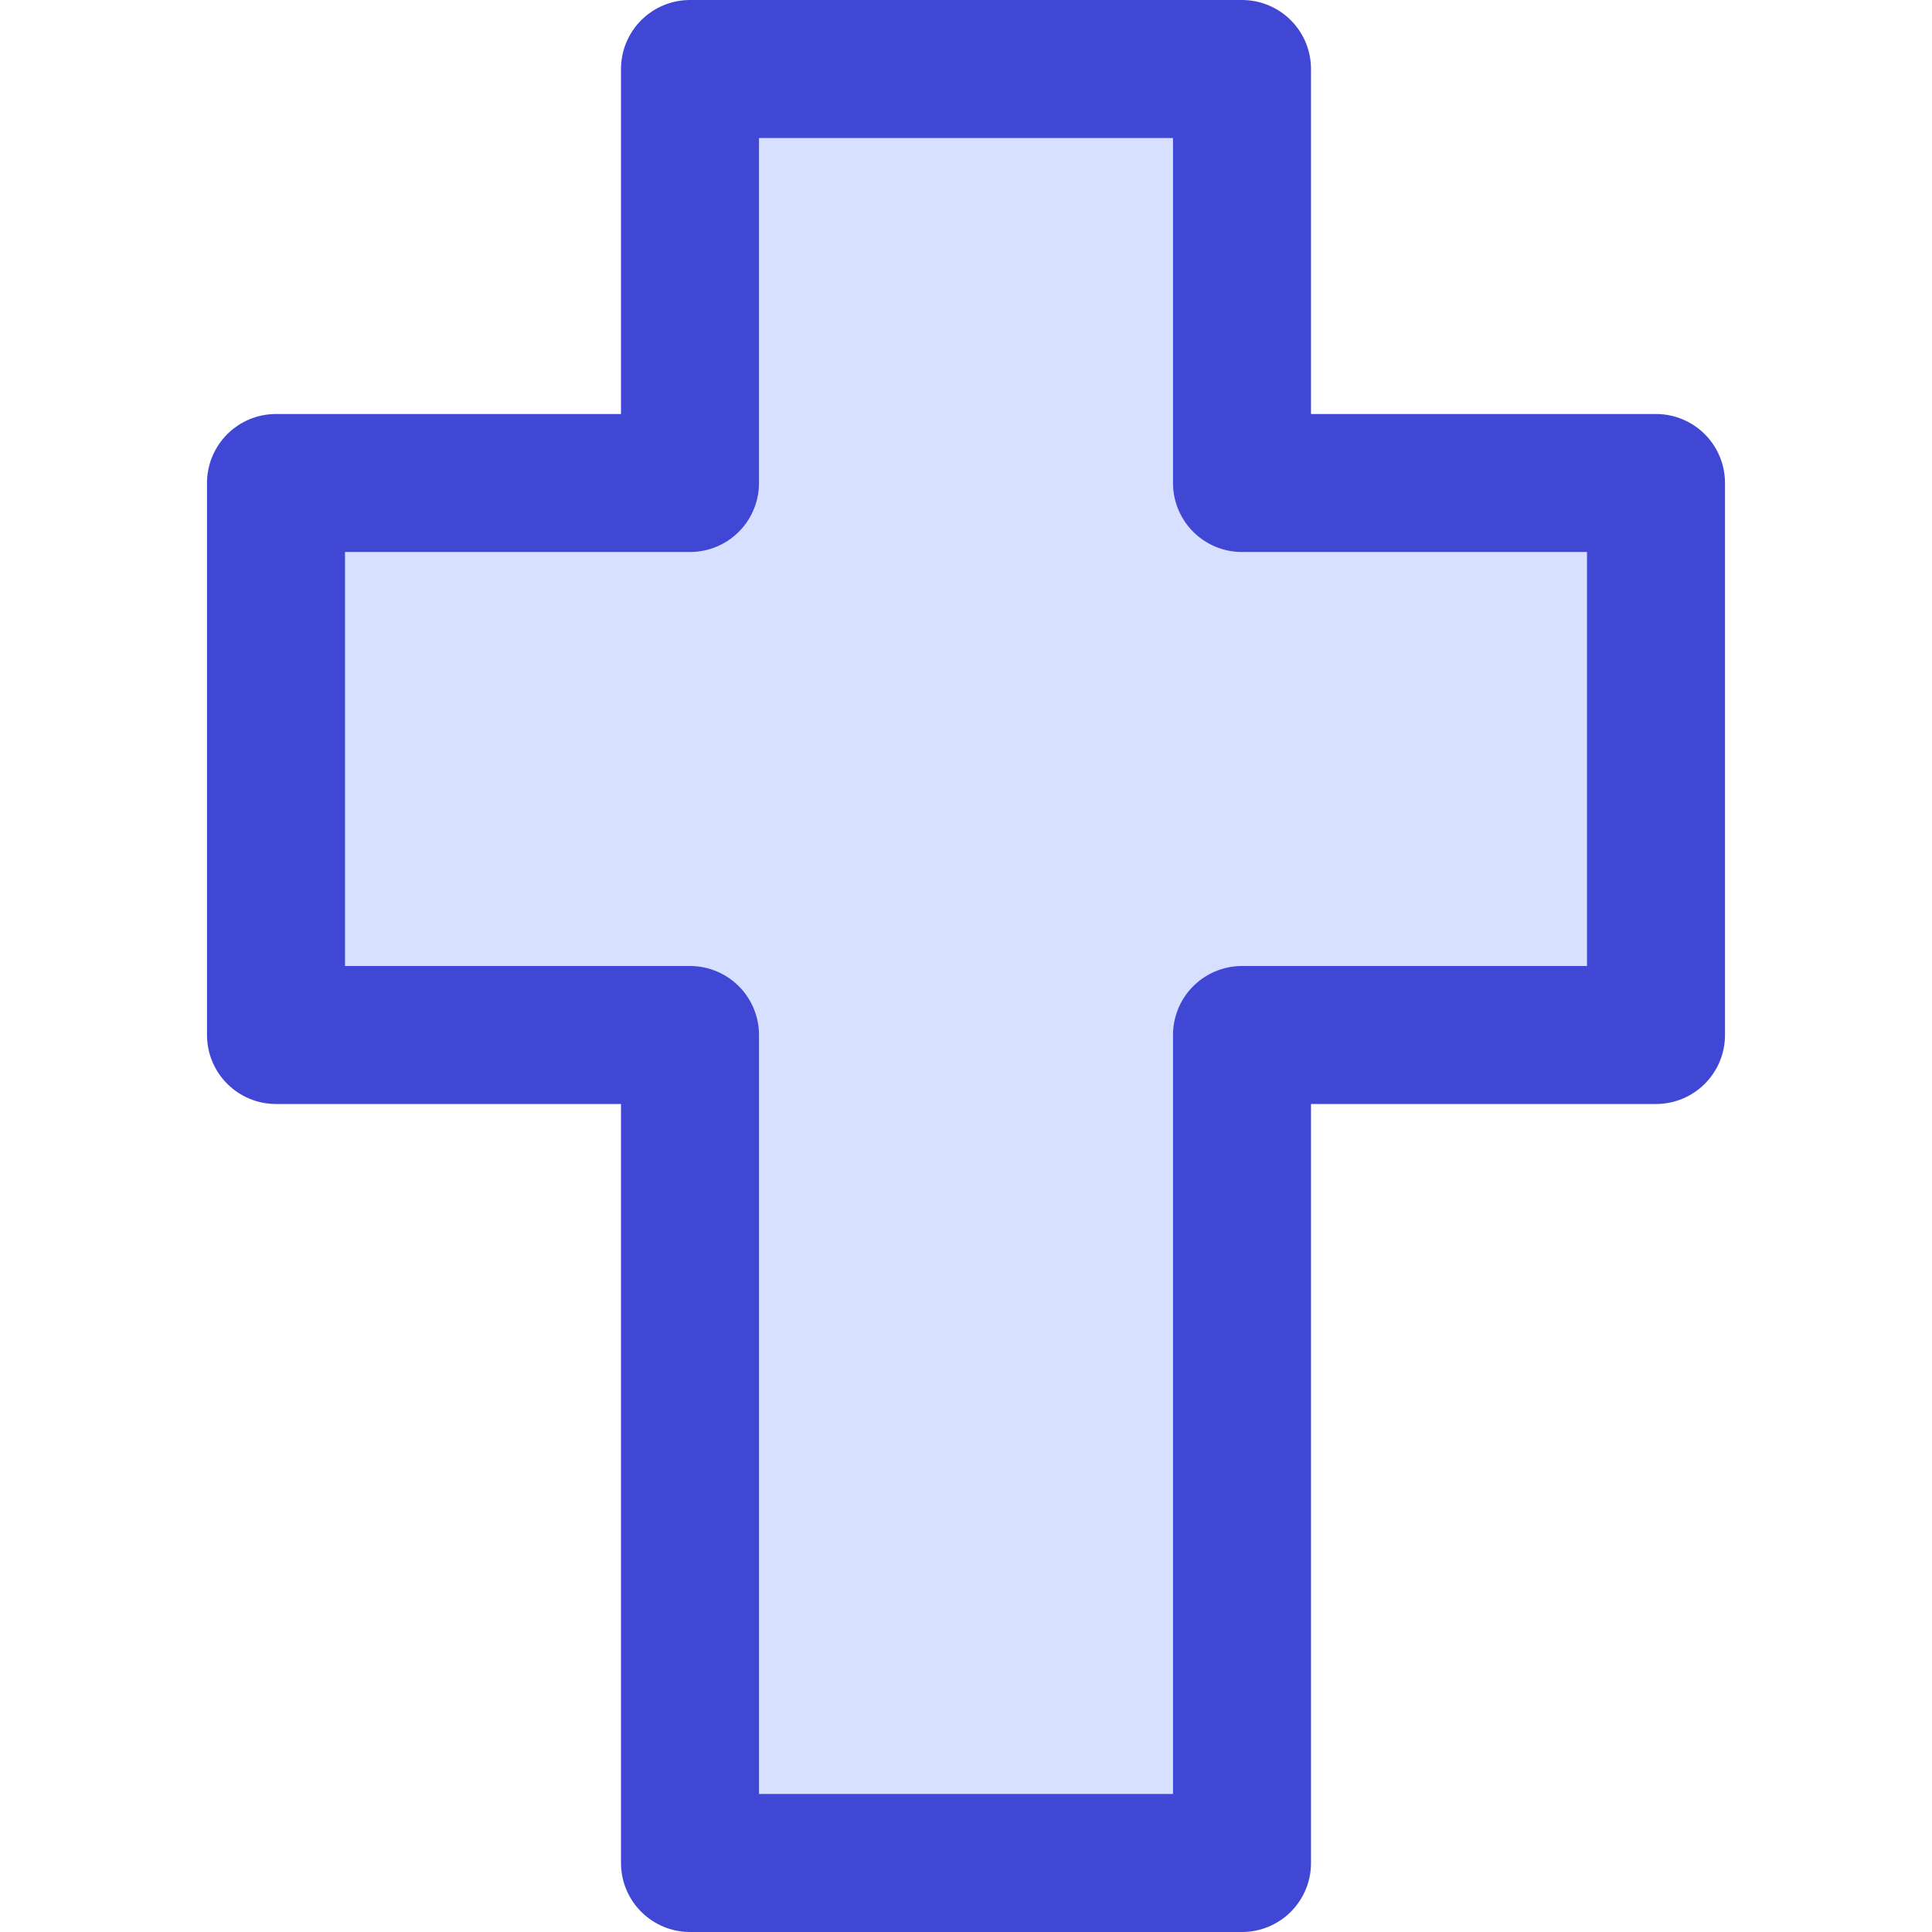
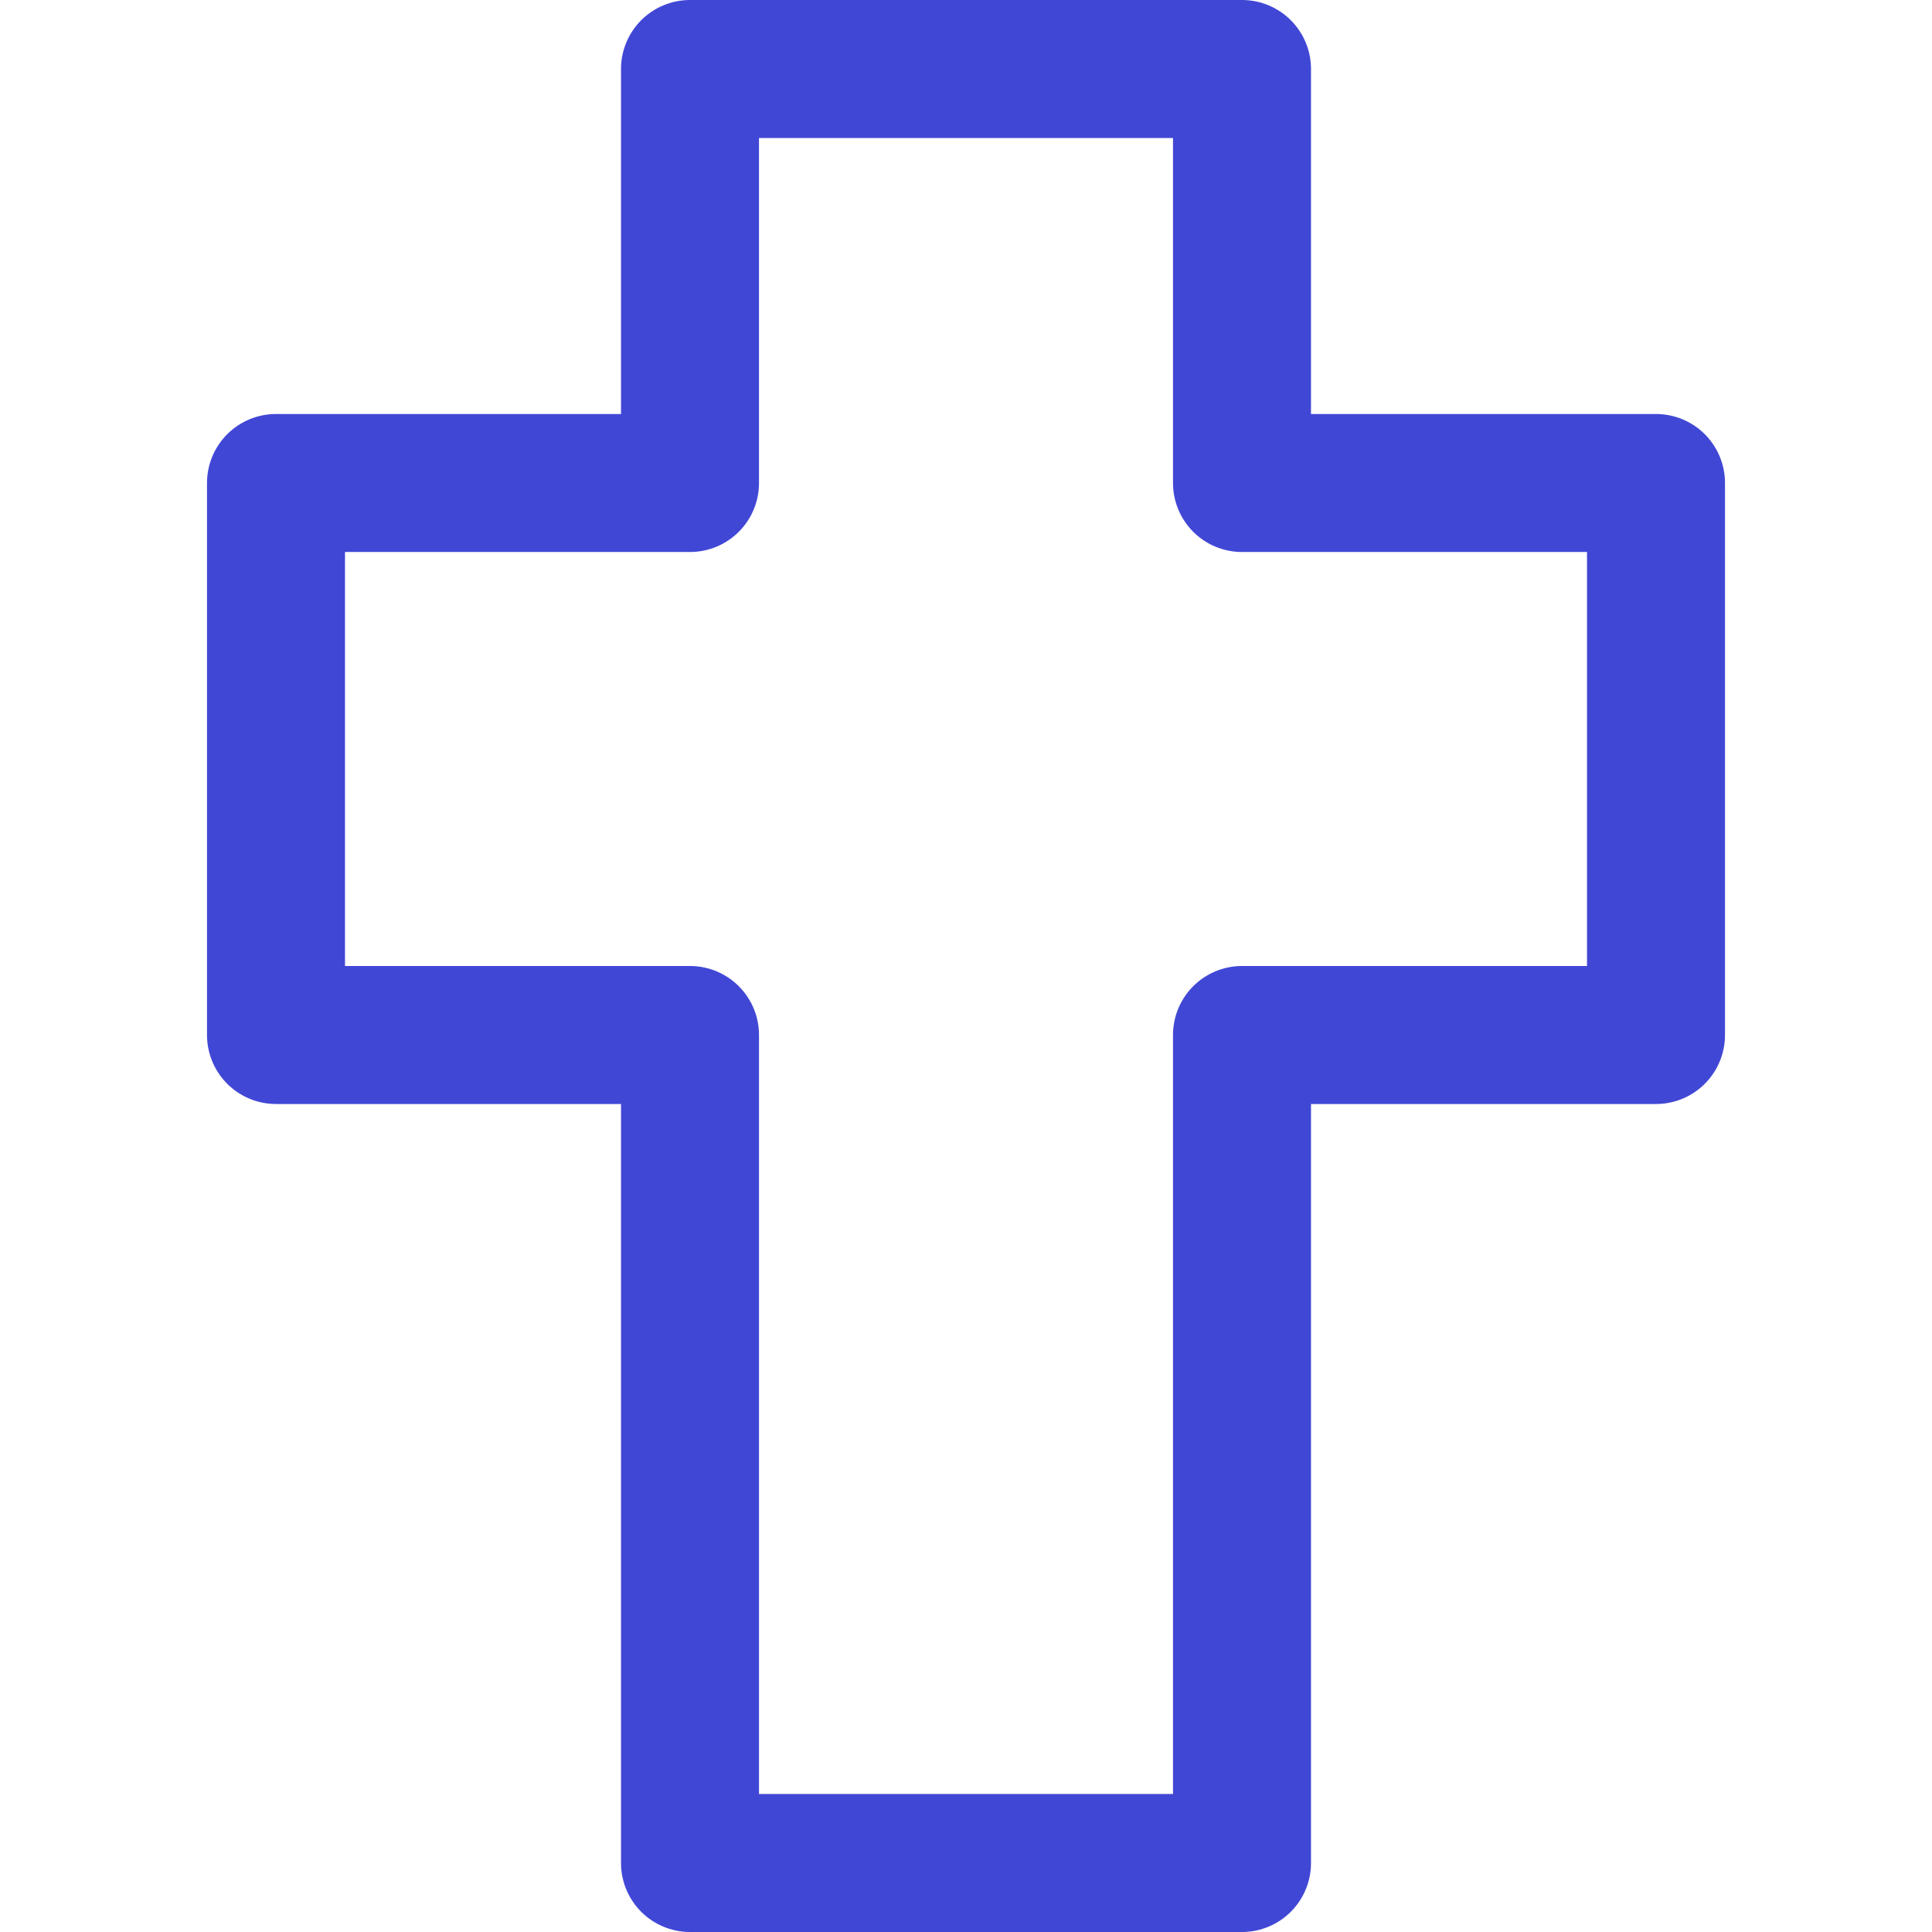
<svg xmlns="http://www.w3.org/2000/svg" fill="none" viewBox="0 0 14 14" id="Christian-Cross-1--Streamline-Core">
  <desc>Christian Cross 1 Streamline Icon: https://streamlinehq.com</desc>
  <g id="christian-cross-1--religion-christian-cross-culture-bold">
-     <path id="Vector" fill="#d7e0ff" d="M12 3.5H9v-3H5v3H2v4h3v6h4v-6h3v-4Z" stroke-width="1" />
    <path id="Vector_2" stroke="#4147d5" stroke-linecap="round" stroke-linejoin="round" d="M12 3.5H9v-3H5v3H2v4h3v6h4v-6h3v-4Z" stroke-width="1" />
  </g>
</svg>